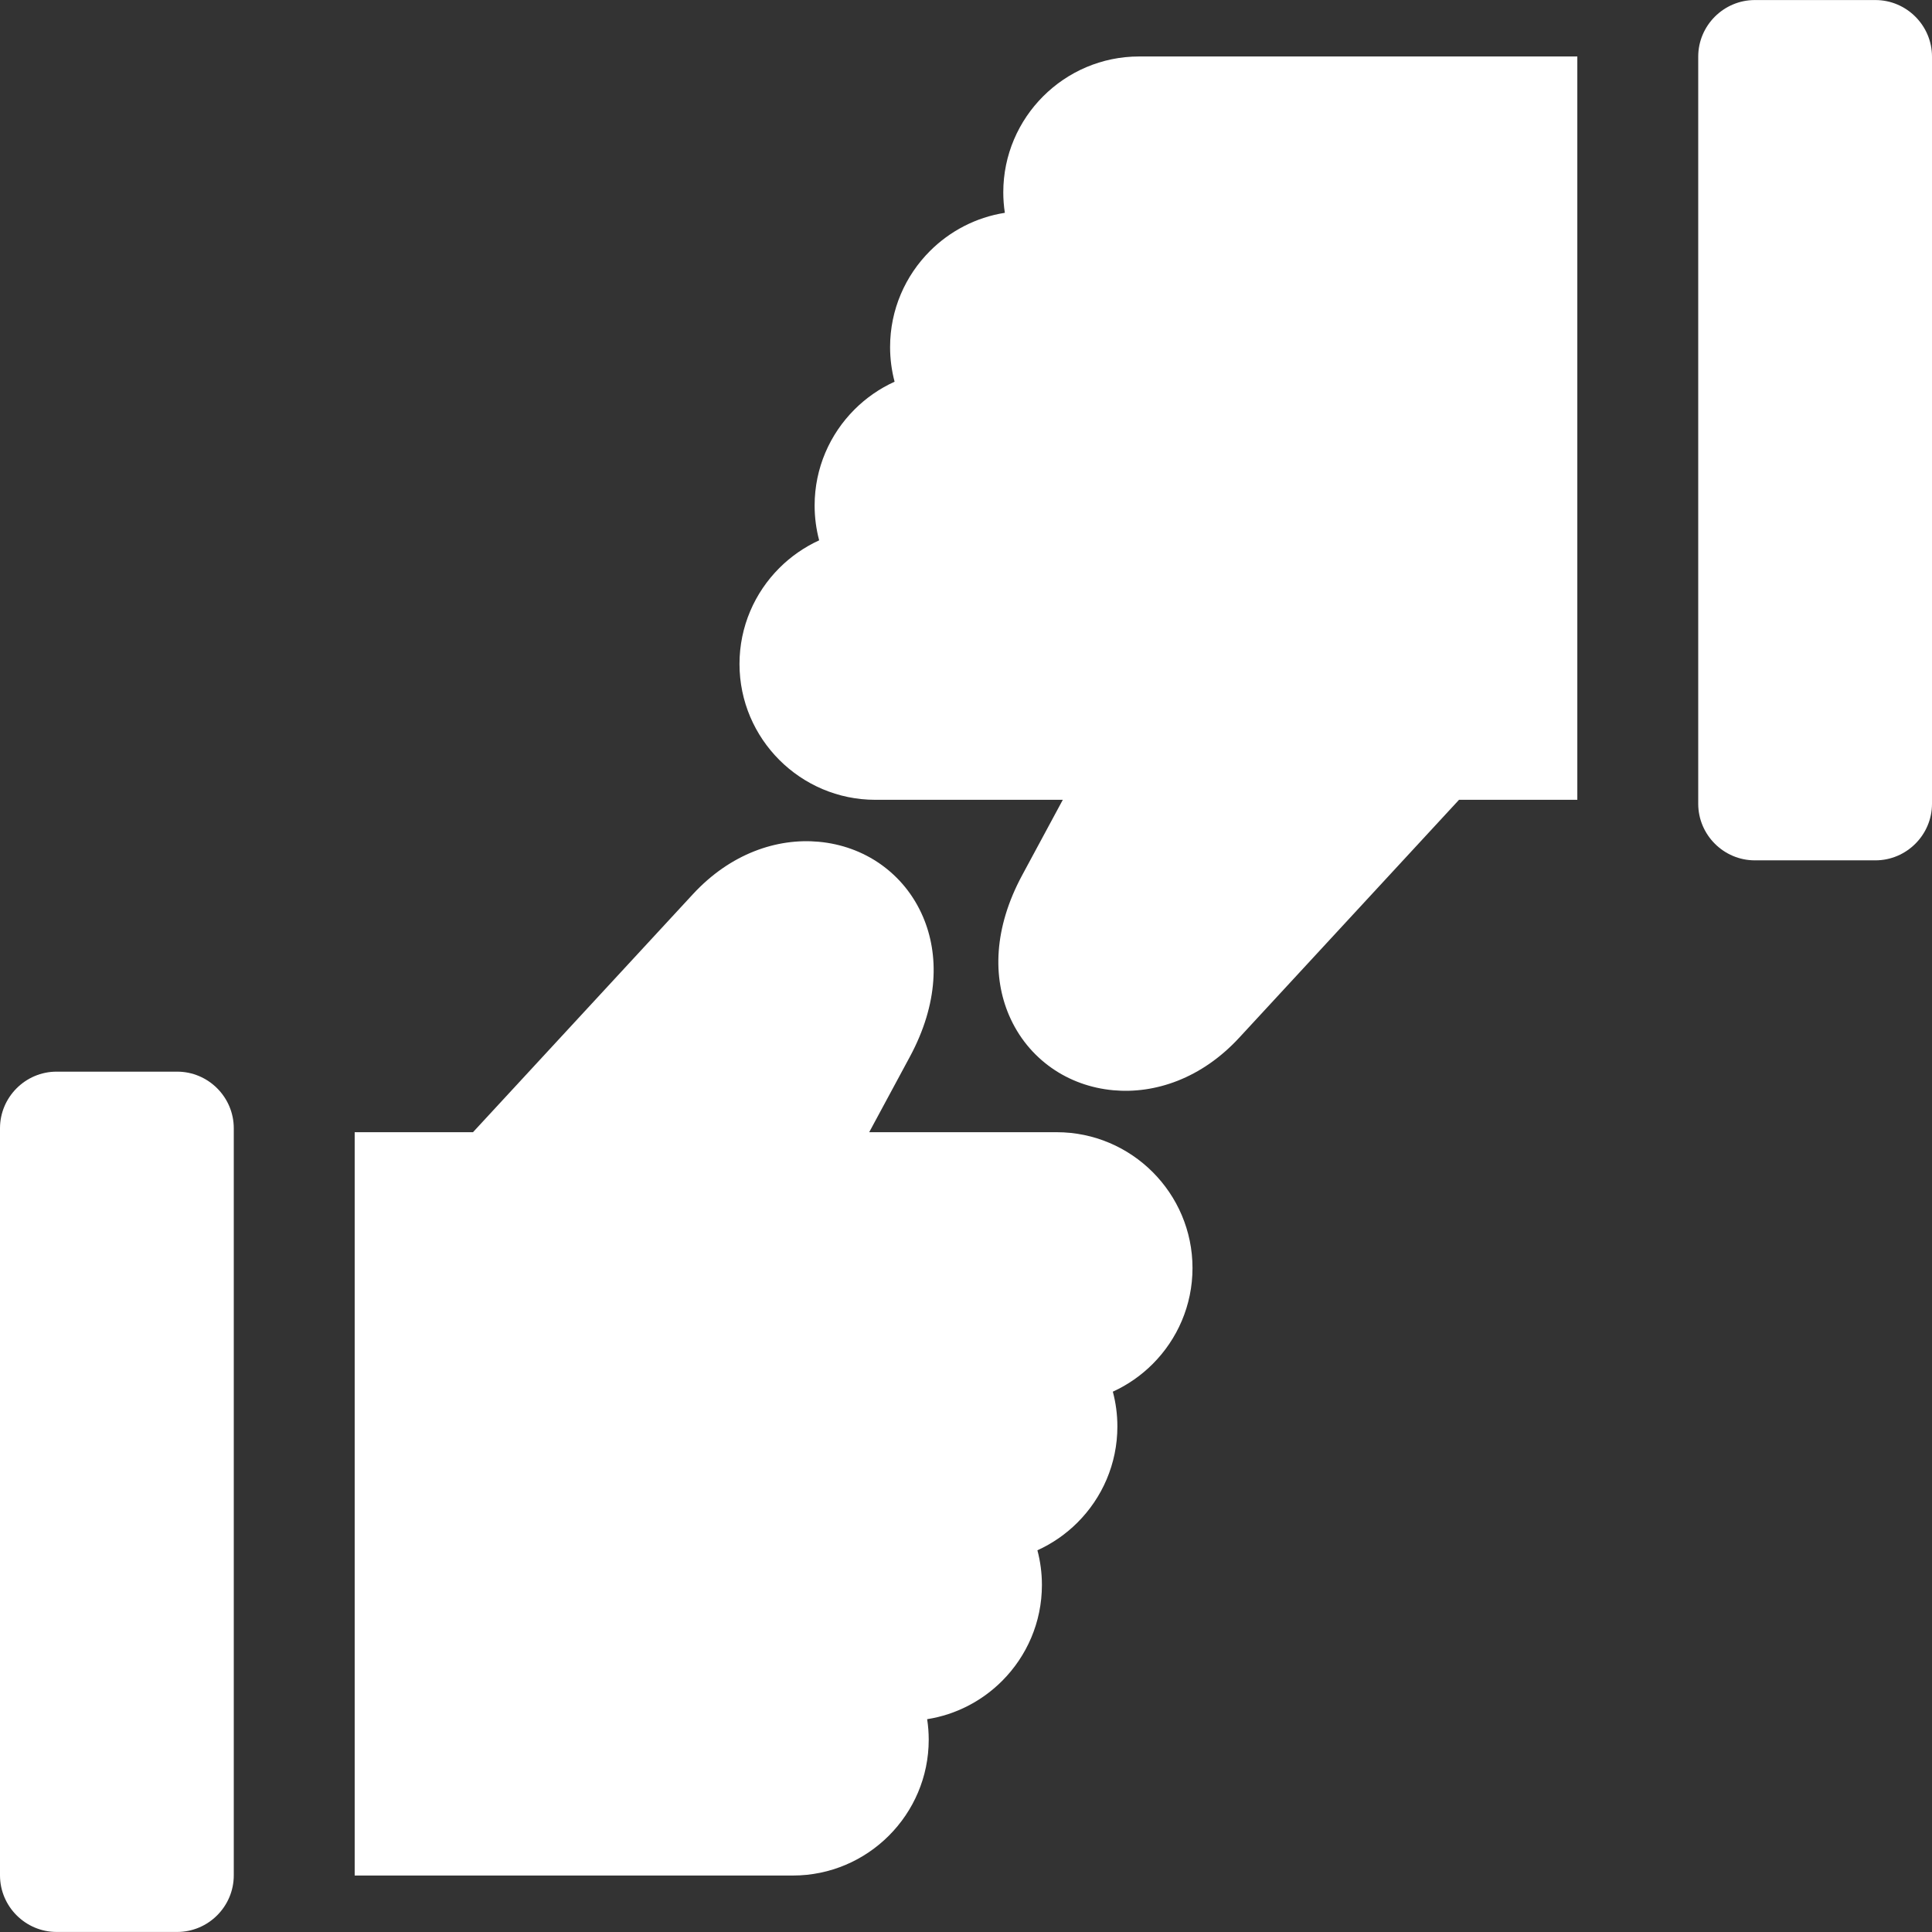
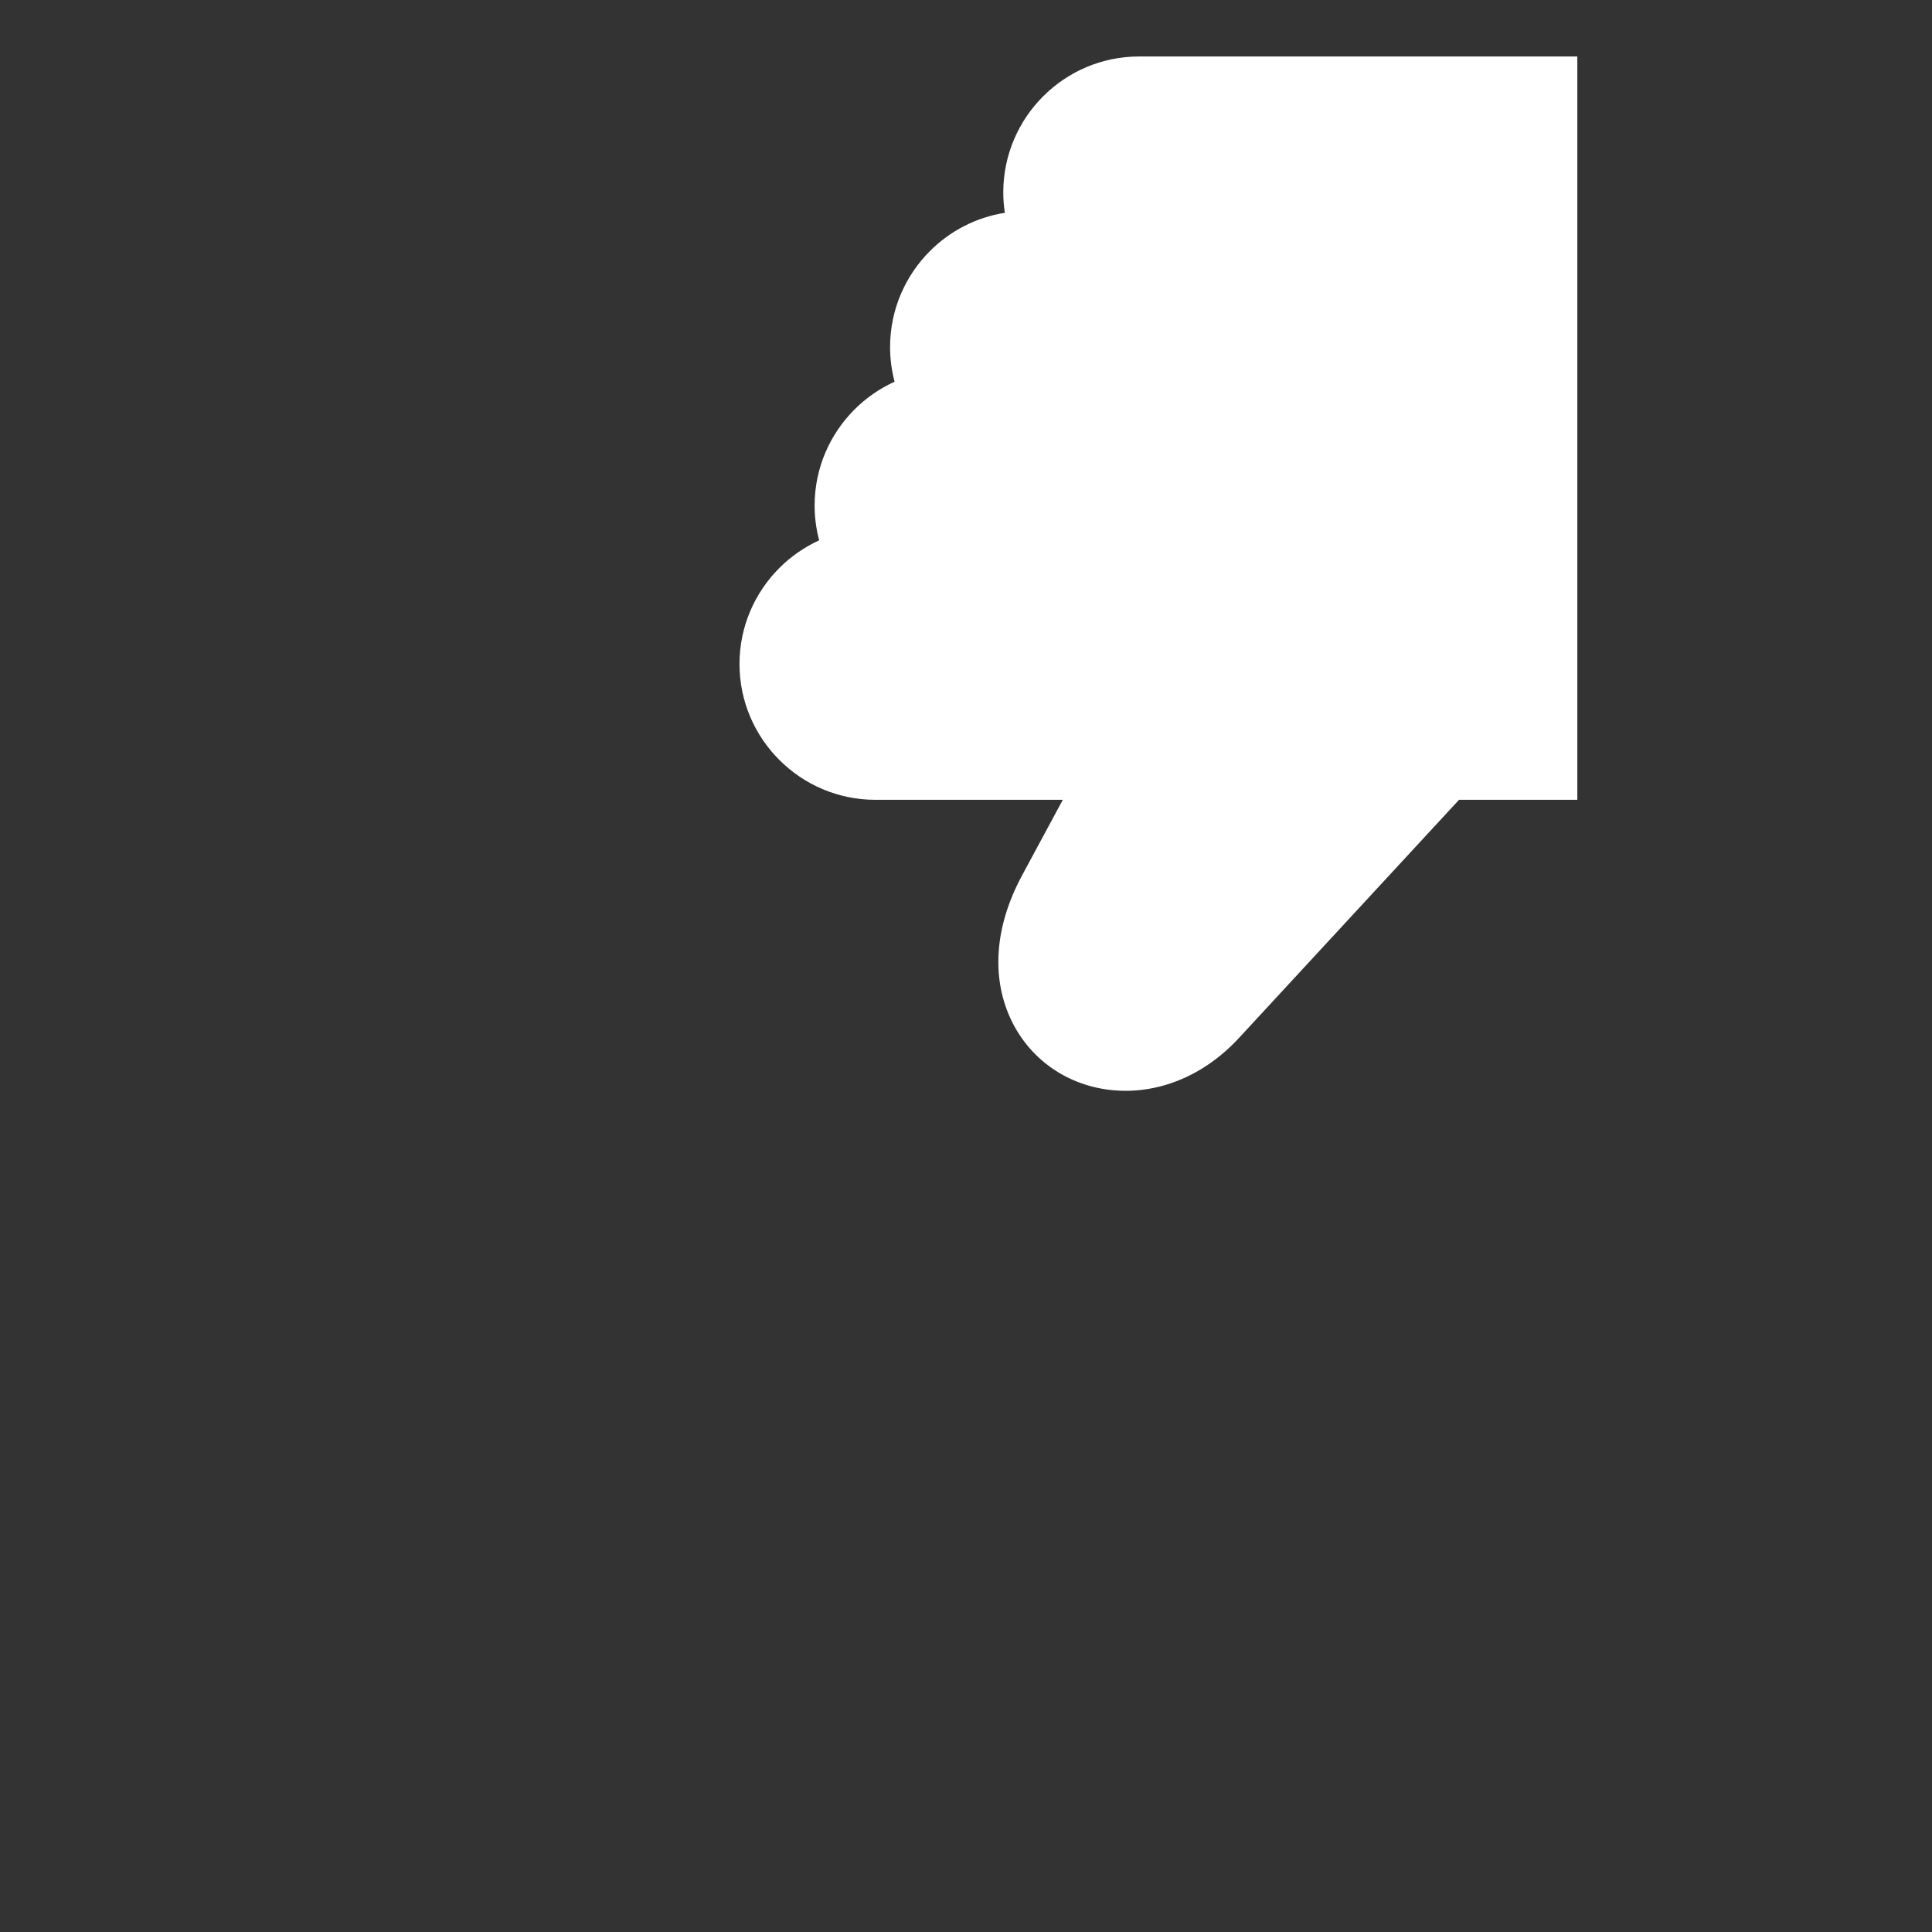
<svg xmlns="http://www.w3.org/2000/svg" version="1.1" width="512" height="512" x="0" y="0" viewBox="0 0 512.024 512.024" style="enable-background:new 0 0 512 512" xml:space="preserve" class="">
  <rect x="0" y="0" width="512.024" height="512.024" fill="#333333" stroke="none" />
  <g>
    <g>
-       <path style="" d="M280.044,300.059h-49.686l10.767-19.975   c7.634-14.162,7.77-27.122,3.485-37.123c-2.487-5.804-6.403-10.527-11.253-13.942c-4.732-3.332-10.358-5.383-16.396-5.933   c-11.057-1.007-23.365,3.116-33.334,13.906l-58.272,63.067H94v197h116.132c9.916,0,18.919-4.045,25.437-10.563   c6.518-6.517,10.563-15.521,10.563-25.437c0-1.844-0.142-3.659-0.417-5.435c7.688-1.206,14.583-4.859,19.853-10.129   c6.518-6.517,10.563-15.521,10.563-25.437c0-3.176-0.416-6.258-1.194-9.195c3.981-1.806,7.578-4.316,10.631-7.368   c6.518-6.517,10.563-15.521,10.563-25.437c0-3.189-0.419-6.283-1.204-9.231c3.949-1.804,7.52-4.3,10.551-7.332   c6.518-6.518,10.563-15.521,10.563-25.437c0-9.916-4.046-18.919-10.563-25.437C298.963,304.104,289.959,300.059,280.044,300.059z" fill="#ffffff" data-original="#000000" class="" />
-       <path style="" d="M46.956,284.012H15c-8.25,0-15,6.75-15,15v198c0,8.25,6.75,15,15,15h31.957   c8.25,0,15-6.75,15-15v-198C61.956,290.762,55.206,284.012,46.956,284.012z" fill="#ffffff" data-original="#000000" class="" />
      <path style="" d="M276.455,25.529c-6.518,6.517-10.563,15.521-10.563,25.437   c0,1.844,0.142,3.66,0.417,5.435c-7.688,1.206-14.583,4.859-19.853,10.129c-6.518,6.517-10.563,15.521-10.563,25.437   c0,3.176,0.415,6.257,1.194,9.194c-3.981,1.806-7.578,4.316-10.631,7.369c-6.518,6.517-10.563,15.521-10.563,25.437   c0,3.189,0.419,6.283,1.204,9.231c-3.949,1.804-7.519,4.3-10.552,7.332c-6.518,6.518-10.563,15.521-10.563,25.437   s4.046,18.919,10.563,25.437c6.517,6.518,15.521,10.563,25.437,10.563h49.685l-10.767,19.975   c-7.634,14.162-7.77,27.122-3.485,37.123c2.487,5.804,6.403,10.527,11.253,13.942c4.732,3.332,10.358,5.383,16.396,5.933   c11.056,1.007,23.365-3.116,33.334-13.906l58.272-63.067h31.355v-197H301.891C291.976,14.965,282.972,19.011,276.455,25.529z" fill="#ffffff" data-original="#000000" class="" />
-       <path style="" d="M497.024,0.012h-31.957c-8.25,0-15,6.75-15,15v198c0,8.25,6.75,15,15,15   h31.957c8.25,0,15-6.75,15-15v-198C512.024,6.762,505.274,0.012,497.024,0.012z" fill="#ffffff" data-original="#000000" class="" />
    </g>
  </g>
</svg>